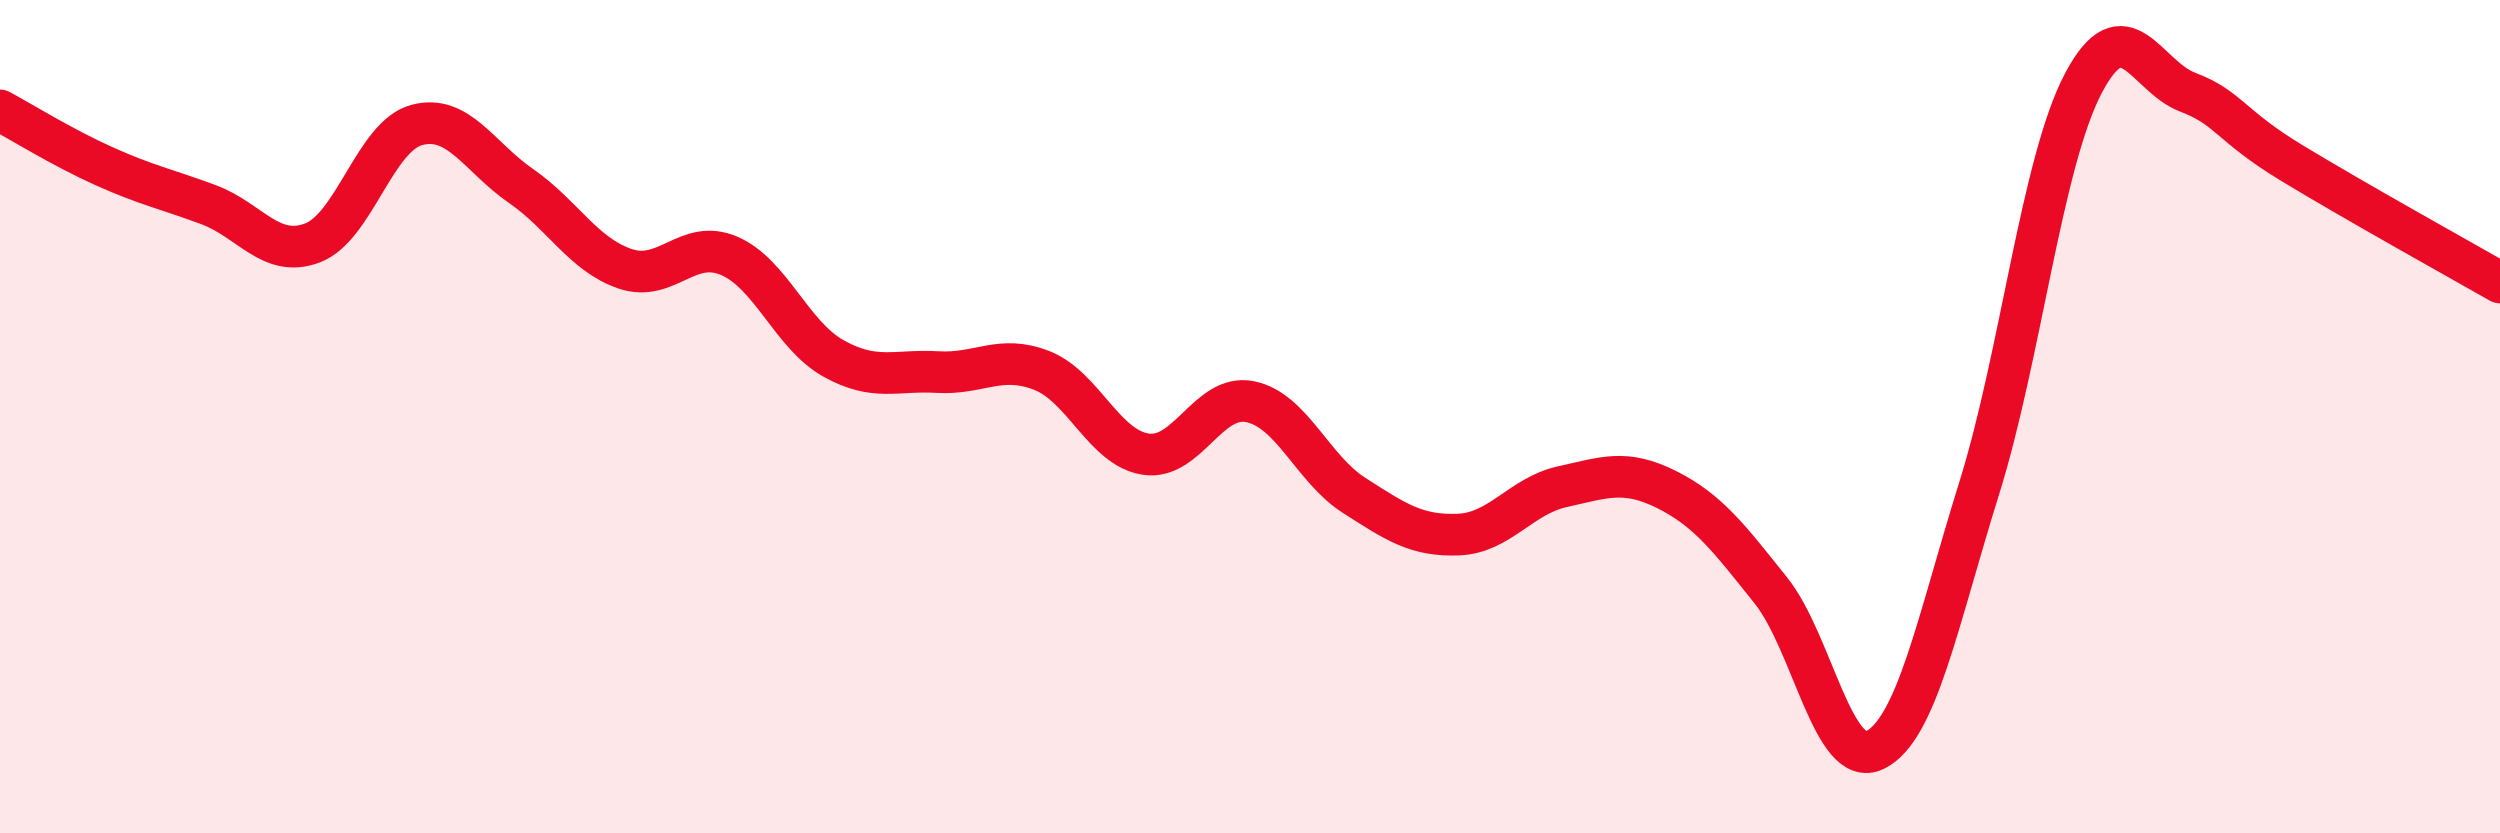
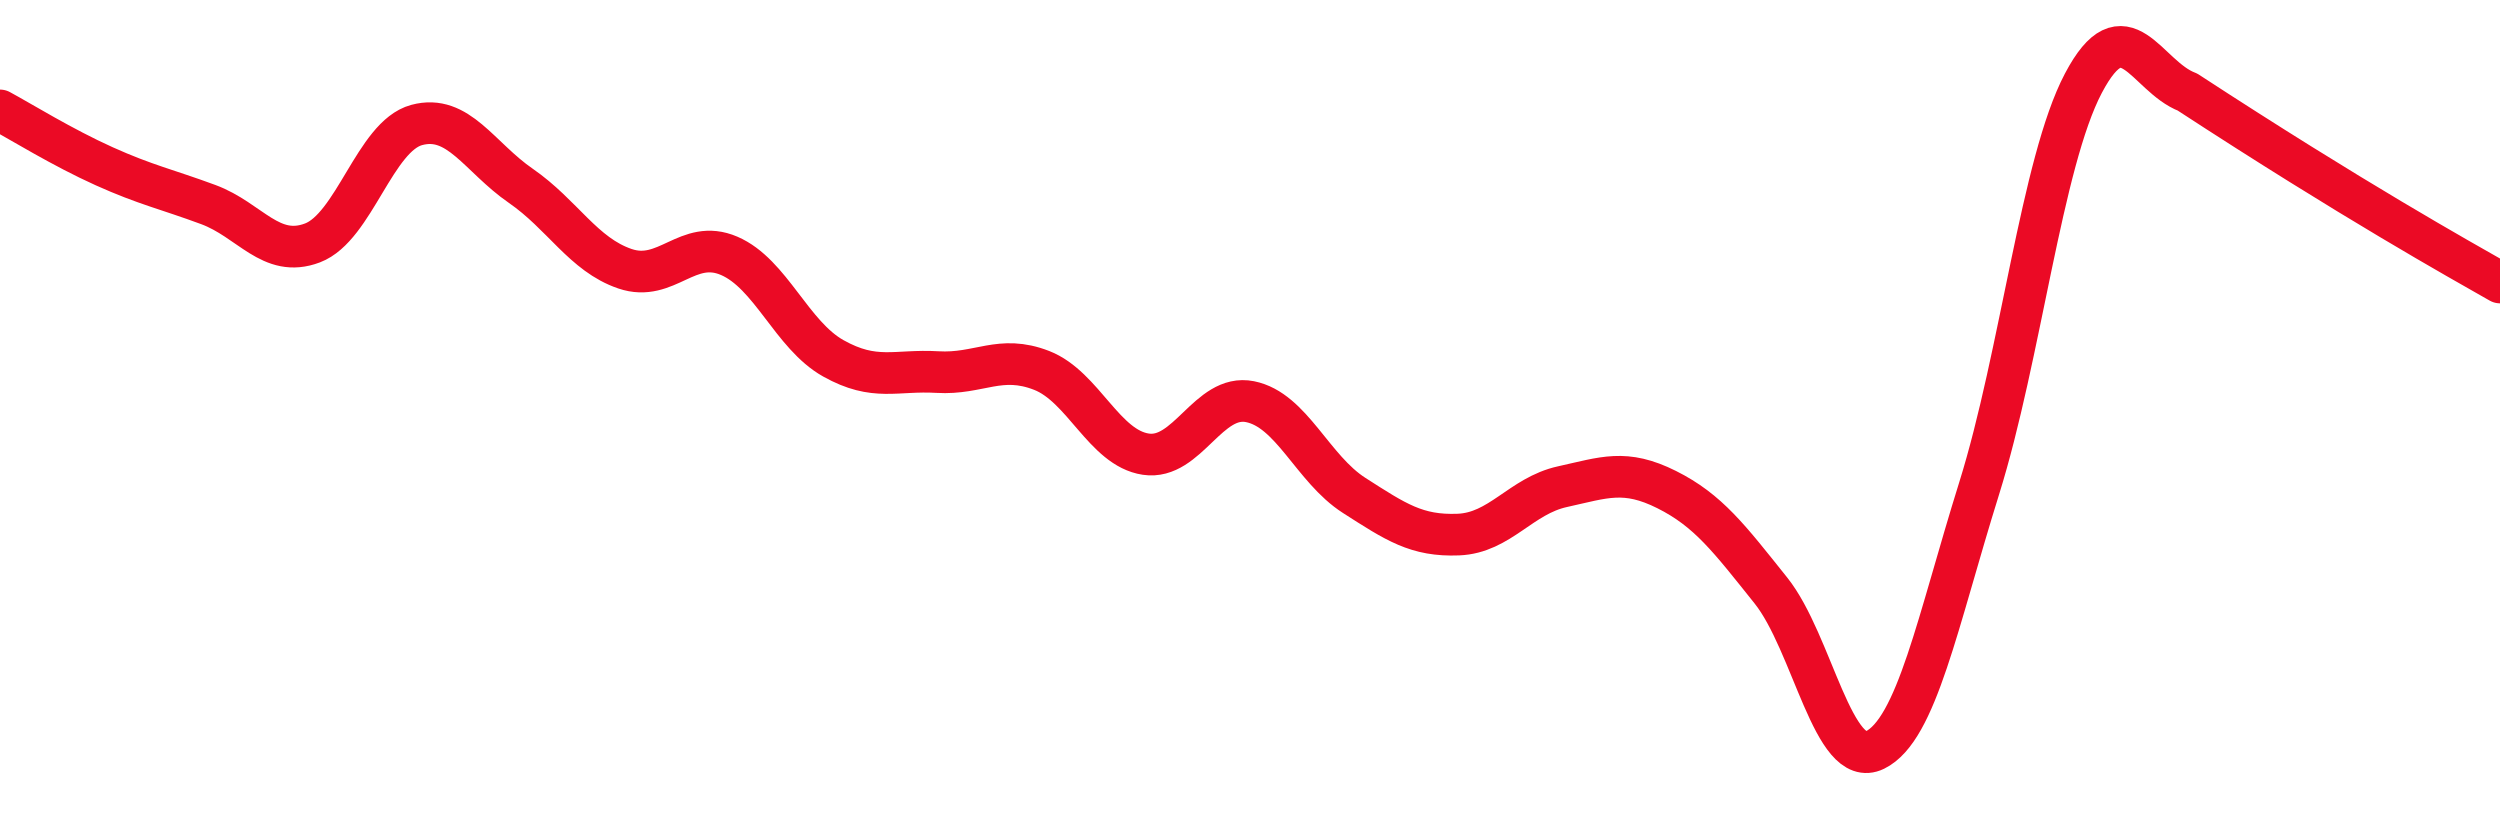
<svg xmlns="http://www.w3.org/2000/svg" width="60" height="20" viewBox="0 0 60 20">
-   <path d="M 0,2.65 C 0.5,2.92 1.5,3.54 2.5,3.99 C 3.5,4.44 4,4.54 5,4.91 C 6,5.28 6.5,6.21 7.5,5.83 C 8.5,5.45 9,3.27 10,3 C 11,2.73 11.5,3.77 12.5,4.46 C 13.5,5.15 14,6.11 15,6.45 C 16,6.79 16.5,5.71 17.5,6.14 C 18.5,6.57 19,8.04 20,8.6 C 21,9.16 21.5,8.87 22.5,8.93 C 23.5,8.99 24,8.5 25,8.89 C 26,9.28 26.5,10.75 27.5,10.9 C 28.5,11.05 29,9.44 30,9.64 C 31,9.84 31.5,11.25 32.5,11.89 C 33.5,12.53 34,12.87 35,12.83 C 36,12.79 36.5,11.9 37.5,11.68 C 38.5,11.46 39,11.25 40,11.75 C 41,12.25 41.5,12.92 42.5,14.17 C 43.5,15.42 44,18.49 45,18 C 46,17.51 46.5,14.92 47.5,11.72 C 48.5,8.52 49,3.9 50,2 C 51,0.1 51.5,1.83 52.5,2.21 C 53.5,2.59 53.5,3 55,3.91 C 56.5,4.82 59,6.21 60,6.78L60 20L0 20Z" fill="#EB0A25" opacity="0.1" stroke-linecap="round" stroke-linejoin="round" />
-   <path d="M 0,2.65 C 0.5,2.92 1.5,3.54 2.5,3.99 C 3.5,4.44 4,4.54 5,4.91 C 6,5.28 6.5,6.21 7.5,5.83 C 8.5,5.45 9,3.27 10,3 C 11,2.73 11.5,3.77 12.5,4.46 C 13.5,5.15 14,6.11 15,6.45 C 16,6.79 16.5,5.71 17.5,6.14 C 18.5,6.57 19,8.04 20,8.6 C 21,9.16 21.5,8.87 22.5,8.93 C 23.5,8.99 24,8.5 25,8.89 C 26,9.28 26.5,10.75 27.5,10.9 C 28.5,11.05 29,9.44 30,9.64 C 31,9.84 31.5,11.25 32.5,11.89 C 33.5,12.53 34,12.87 35,12.83 C 36,12.79 36.5,11.9 37.5,11.68 C 38.5,11.46 39,11.25 40,11.75 C 41,12.25 41.5,12.92 42.5,14.17 C 43.5,15.42 44,18.49 45,18 C 46,17.51 46.5,14.92 47.5,11.72 C 48.5,8.52 49,3.9 50,2 C 51,0.1 51.5,1.83 52.5,2.21 C 53.5,2.59 53.5,3 55,3.91 C 56.5,4.82 59,6.21 60,6.78" stroke="#EB0A25" stroke-width="1" fill="none" stroke-linecap="round" stroke-linejoin="round" />
+   <path d="M 0,2.65 C 0.5,2.92 1.5,3.54 2.5,3.99 C 3.5,4.44 4,4.54 5,4.91 C 6,5.28 6.5,6.21 7.5,5.83 C 8.5,5.45 9,3.27 10,3 C 11,2.73 11.5,3.77 12.5,4.46 C 13.5,5.15 14,6.11 15,6.45 C 16,6.79 16.5,5.71 17.5,6.14 C 18.5,6.57 19,8.04 20,8.6 C 21,9.16 21.5,8.87 22.5,8.93 C 23.5,8.99 24,8.5 25,8.89 C 26,9.28 26.5,10.75 27.5,10.9 C 28.5,11.05 29,9.44 30,9.64 C 31,9.84 31.5,11.25 32.5,11.89 C 33.5,12.53 34,12.87 35,12.83 C 36,12.79 36.5,11.9 37.5,11.68 C 38.5,11.46 39,11.25 40,11.75 C 41,12.25 41.5,12.92 42.5,14.17 C 43.5,15.42 44,18.49 45,18 C 46,17.51 46.5,14.92 47.5,11.72 C 48.5,8.52 49,3.9 50,2 C 51,0.1 51.5,1.83 52.5,2.21 C 56.5,4.82 59,6.21 60,6.78" stroke="#EB0A25" stroke-width="1" fill="none" stroke-linecap="round" stroke-linejoin="round" />
</svg>